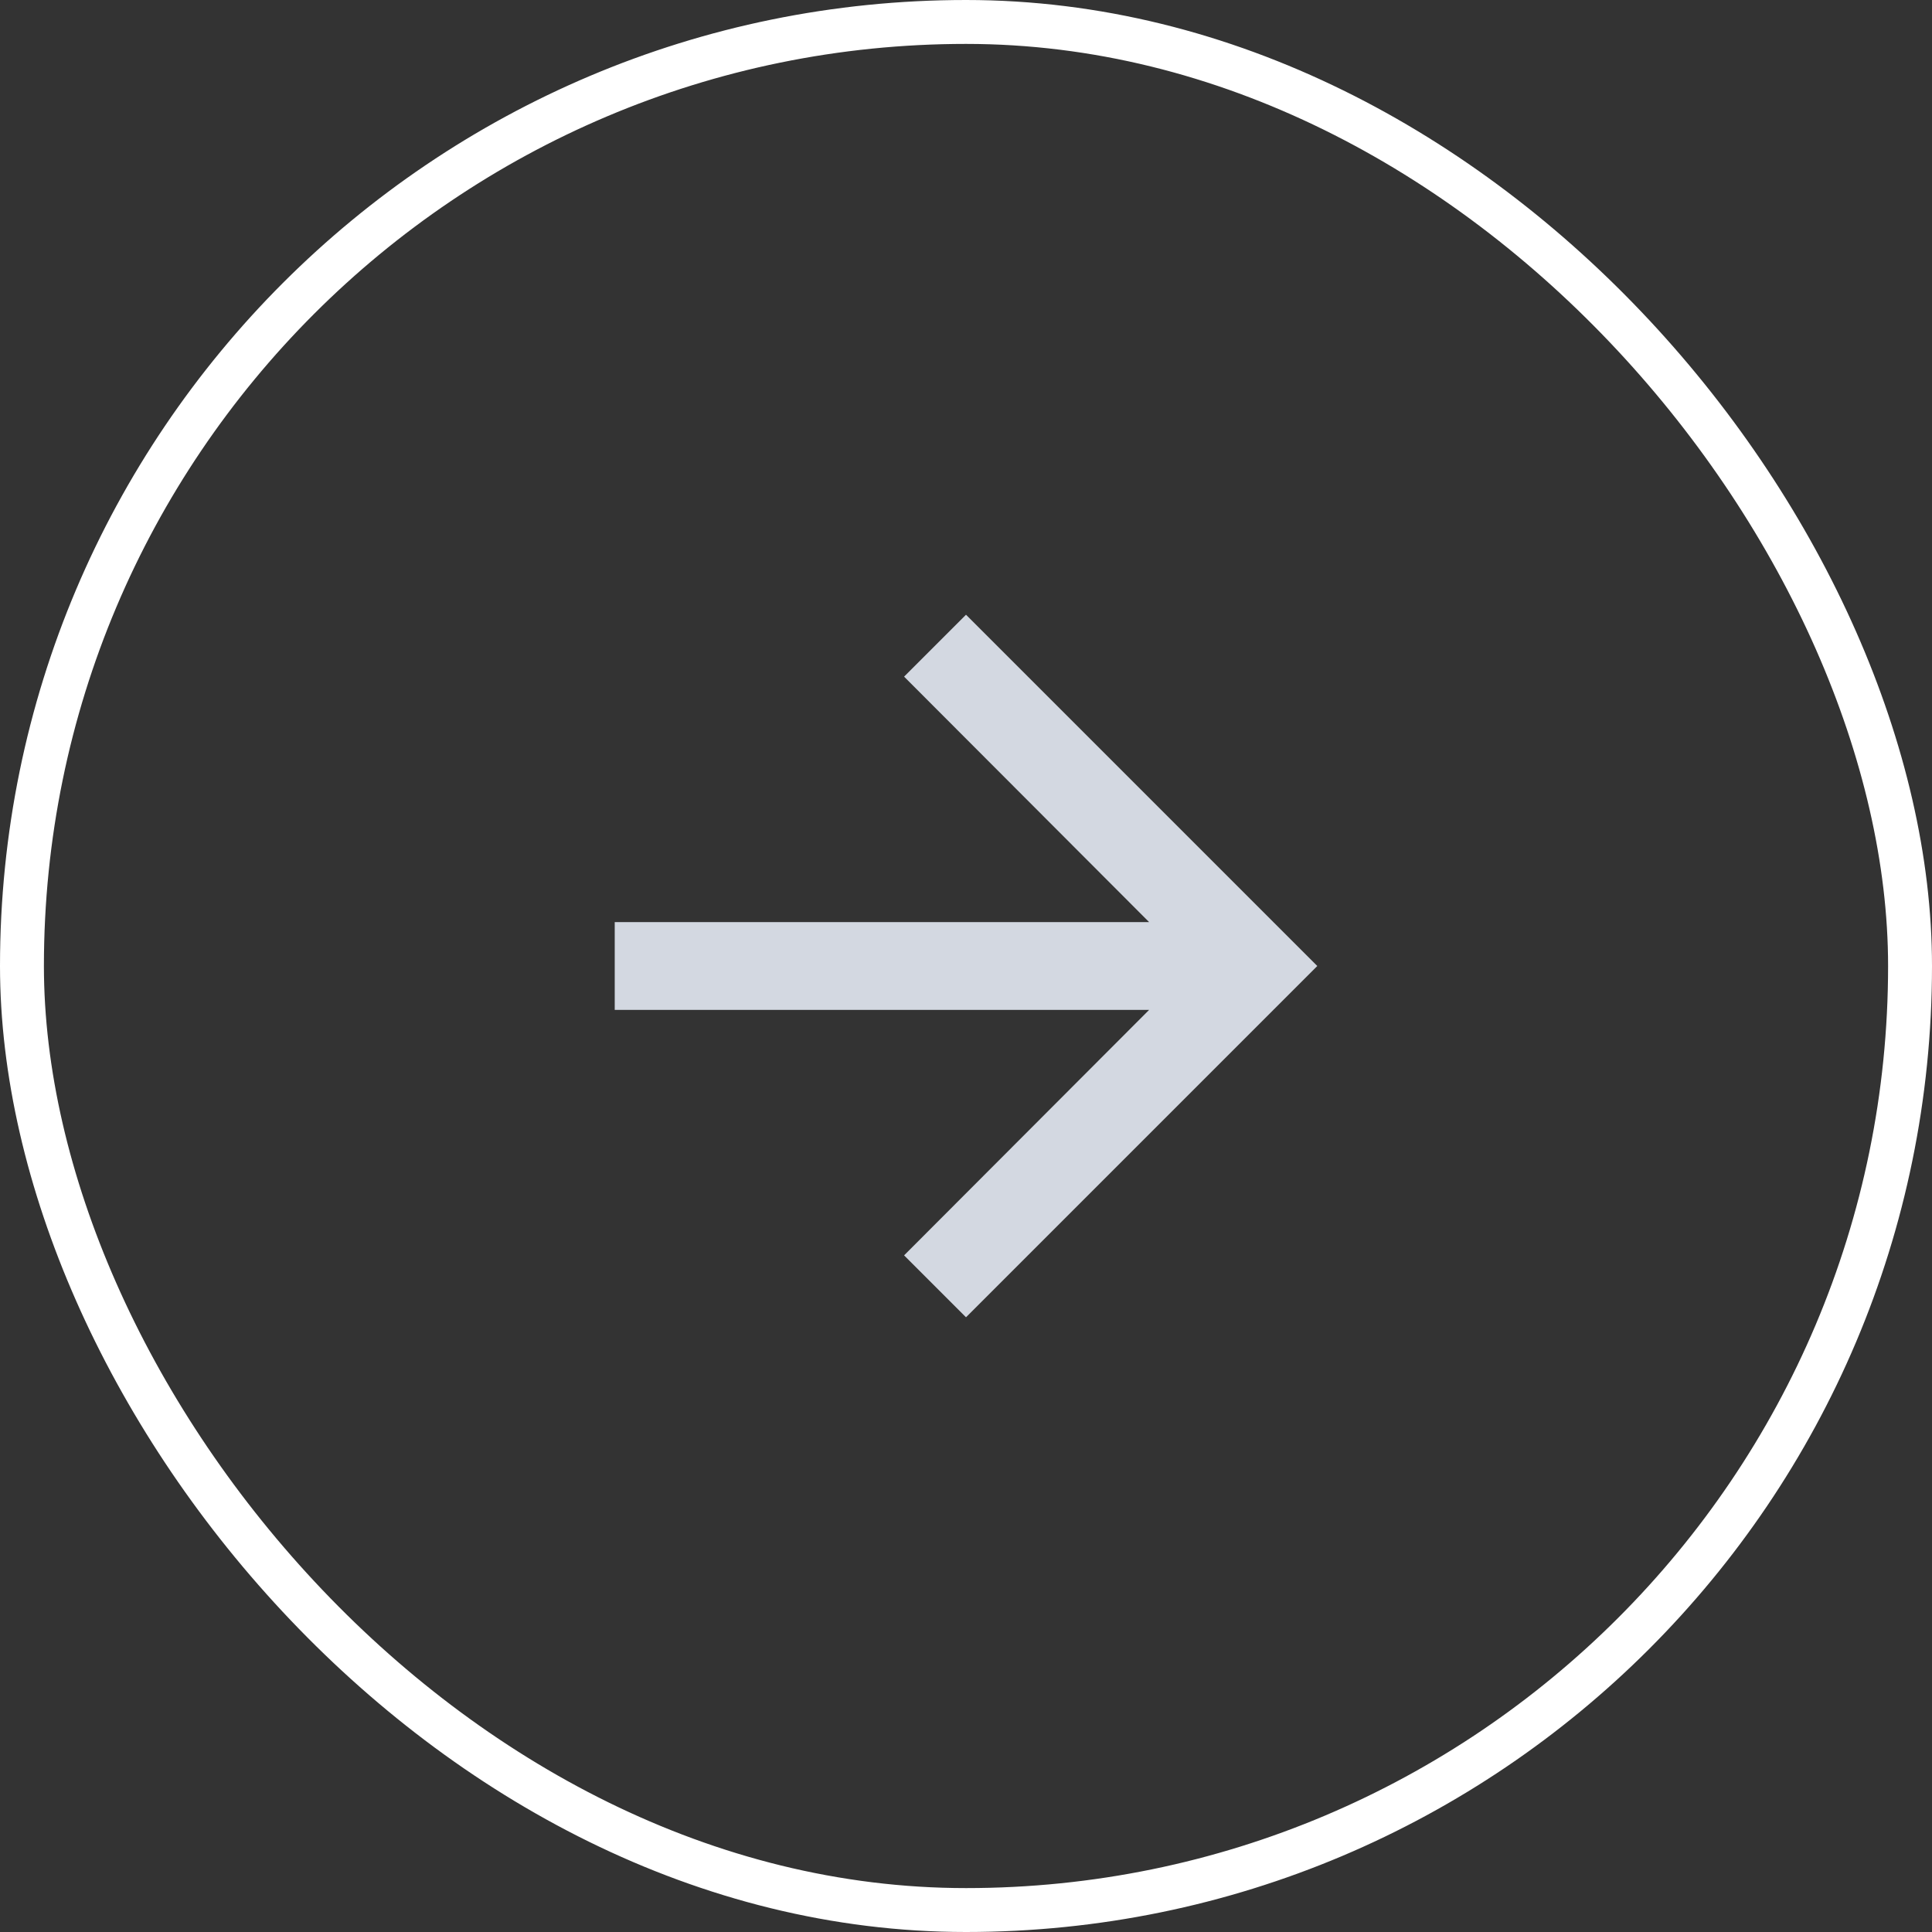
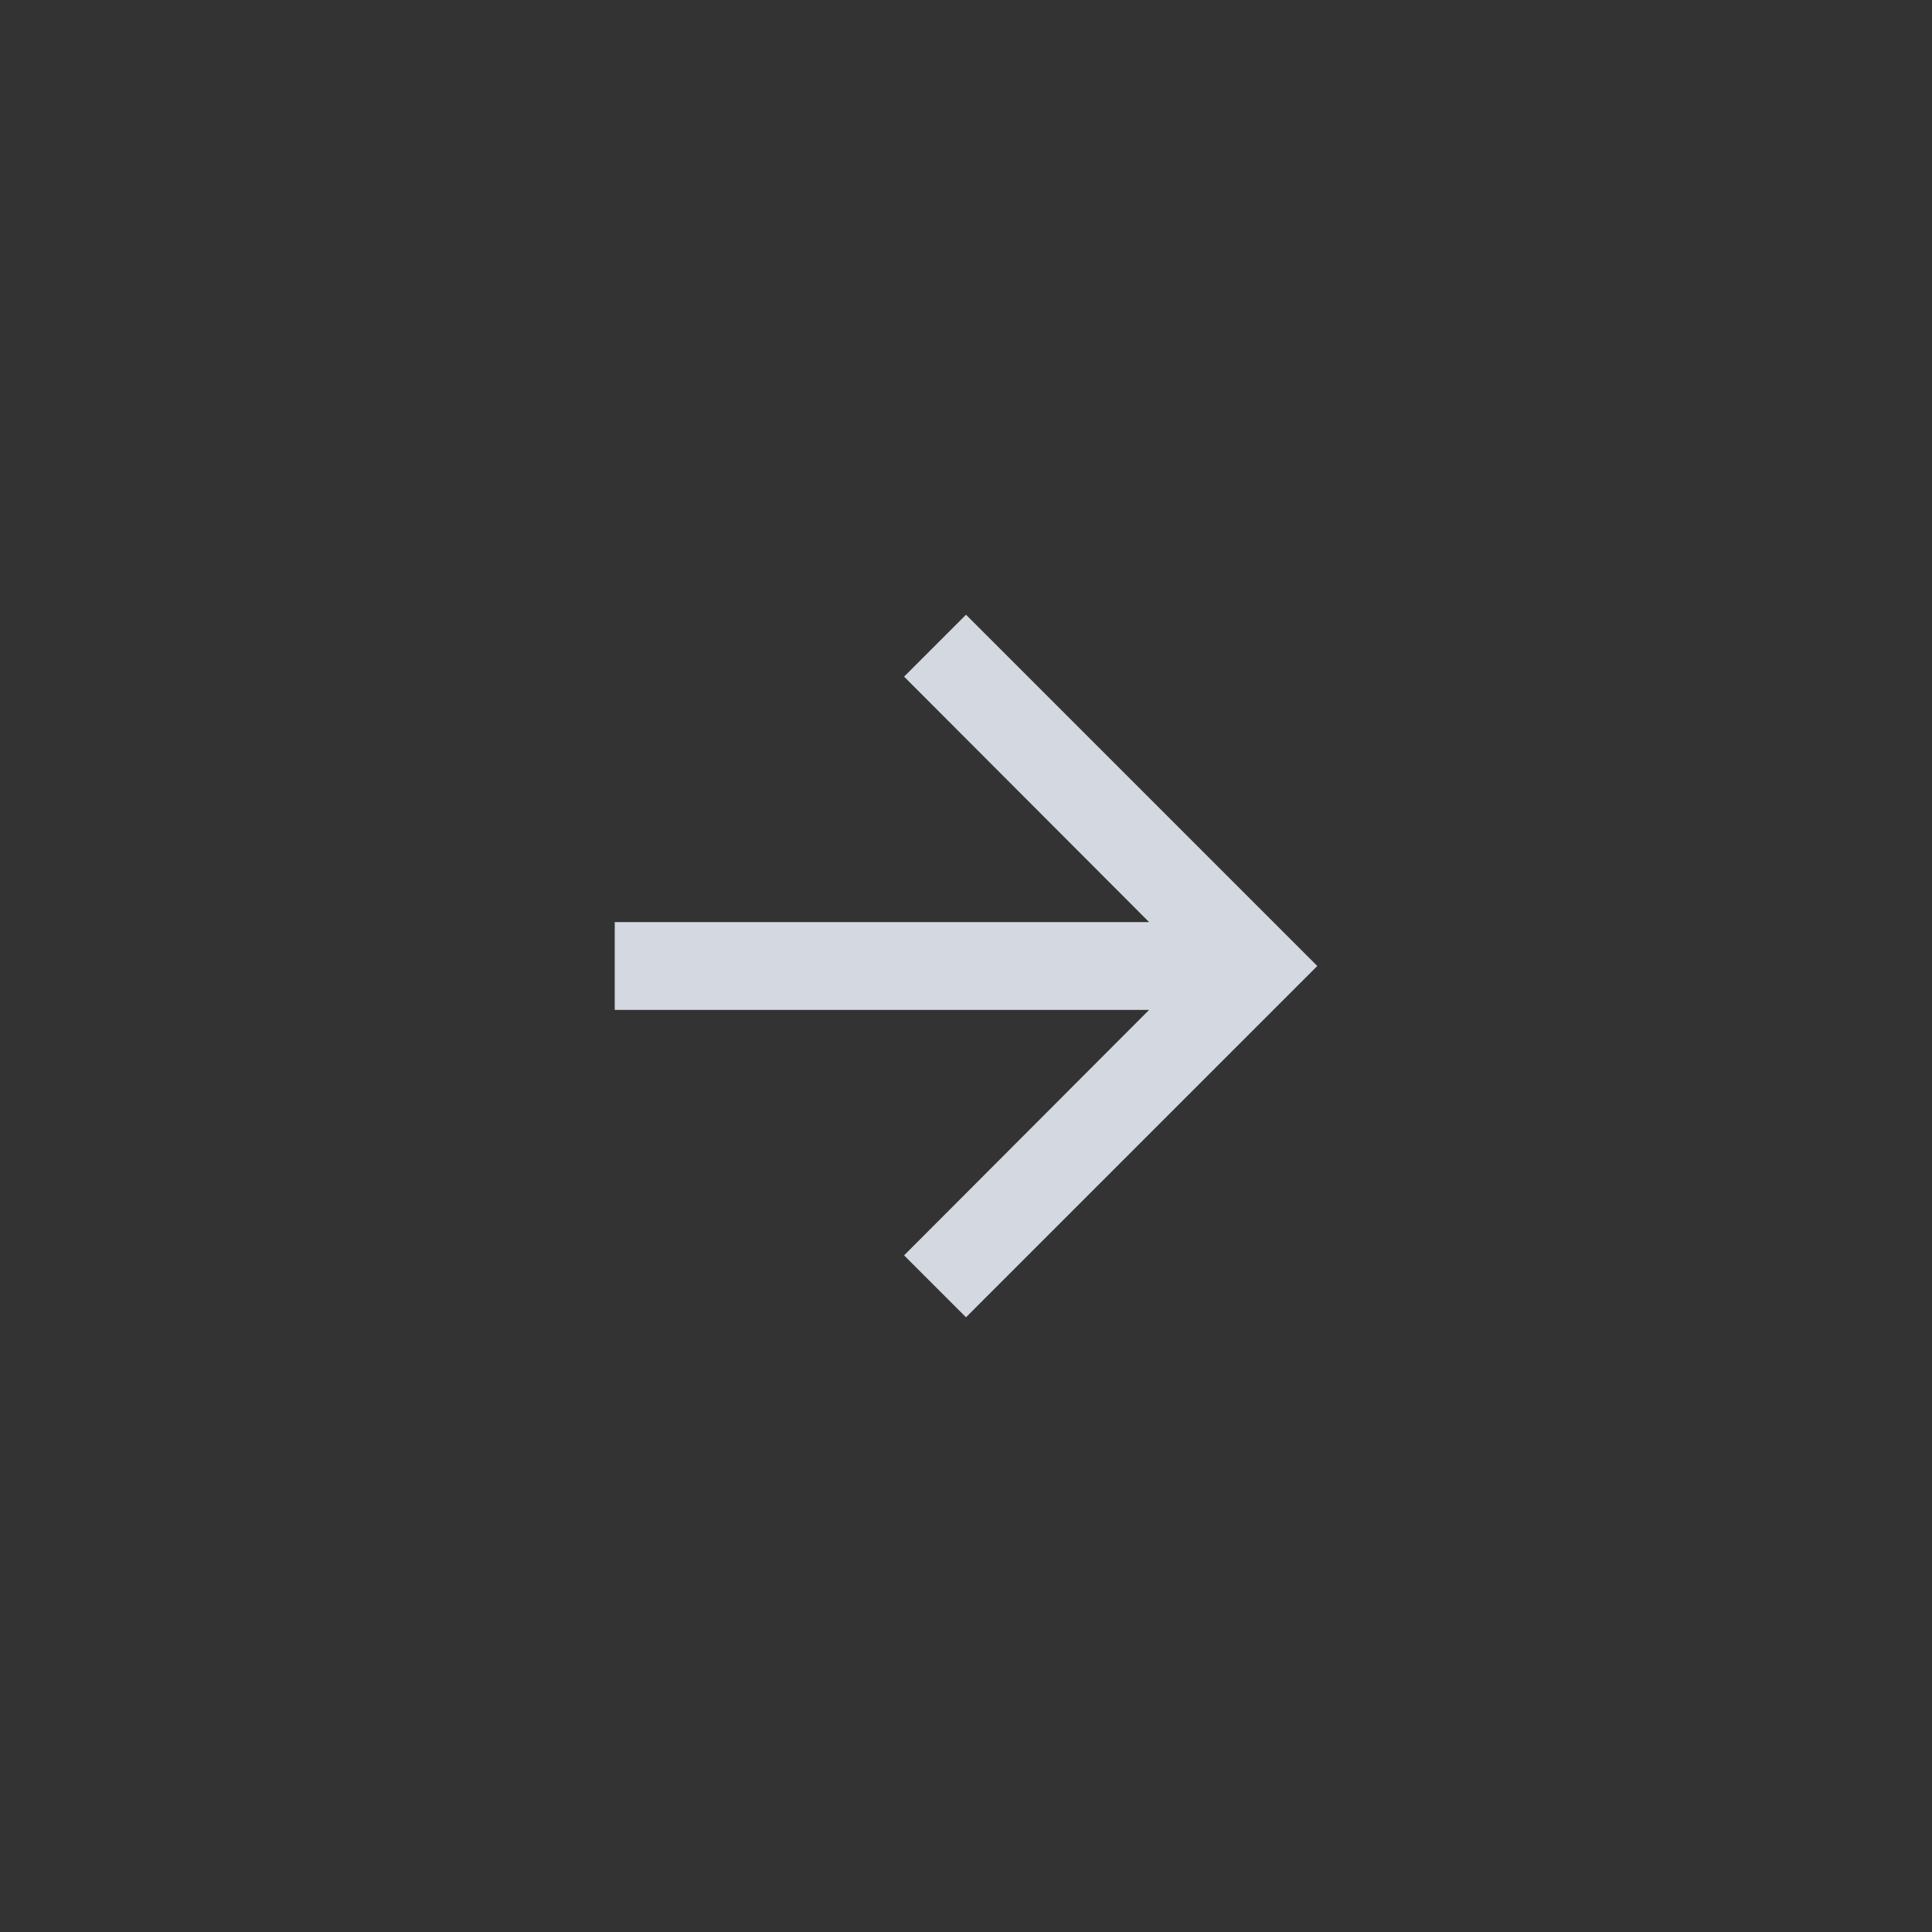
<svg xmlns="http://www.w3.org/2000/svg" width="44" height="44" viewBox="0 0 44 44" fill="none">
  <rect x="0" y="0" width="44" height="44" fill="#333333" stroke="none" />
  <path d="M22 14L20.59 15.41L26.17 21H14V23H26.17L20.59 28.59L22 30L30 22L22 14Z" fill="#D3D8E1" />
-   <rect x="0.5" y="0.5" width="43" height="43" rx="21.5" stroke="white" />
</svg>